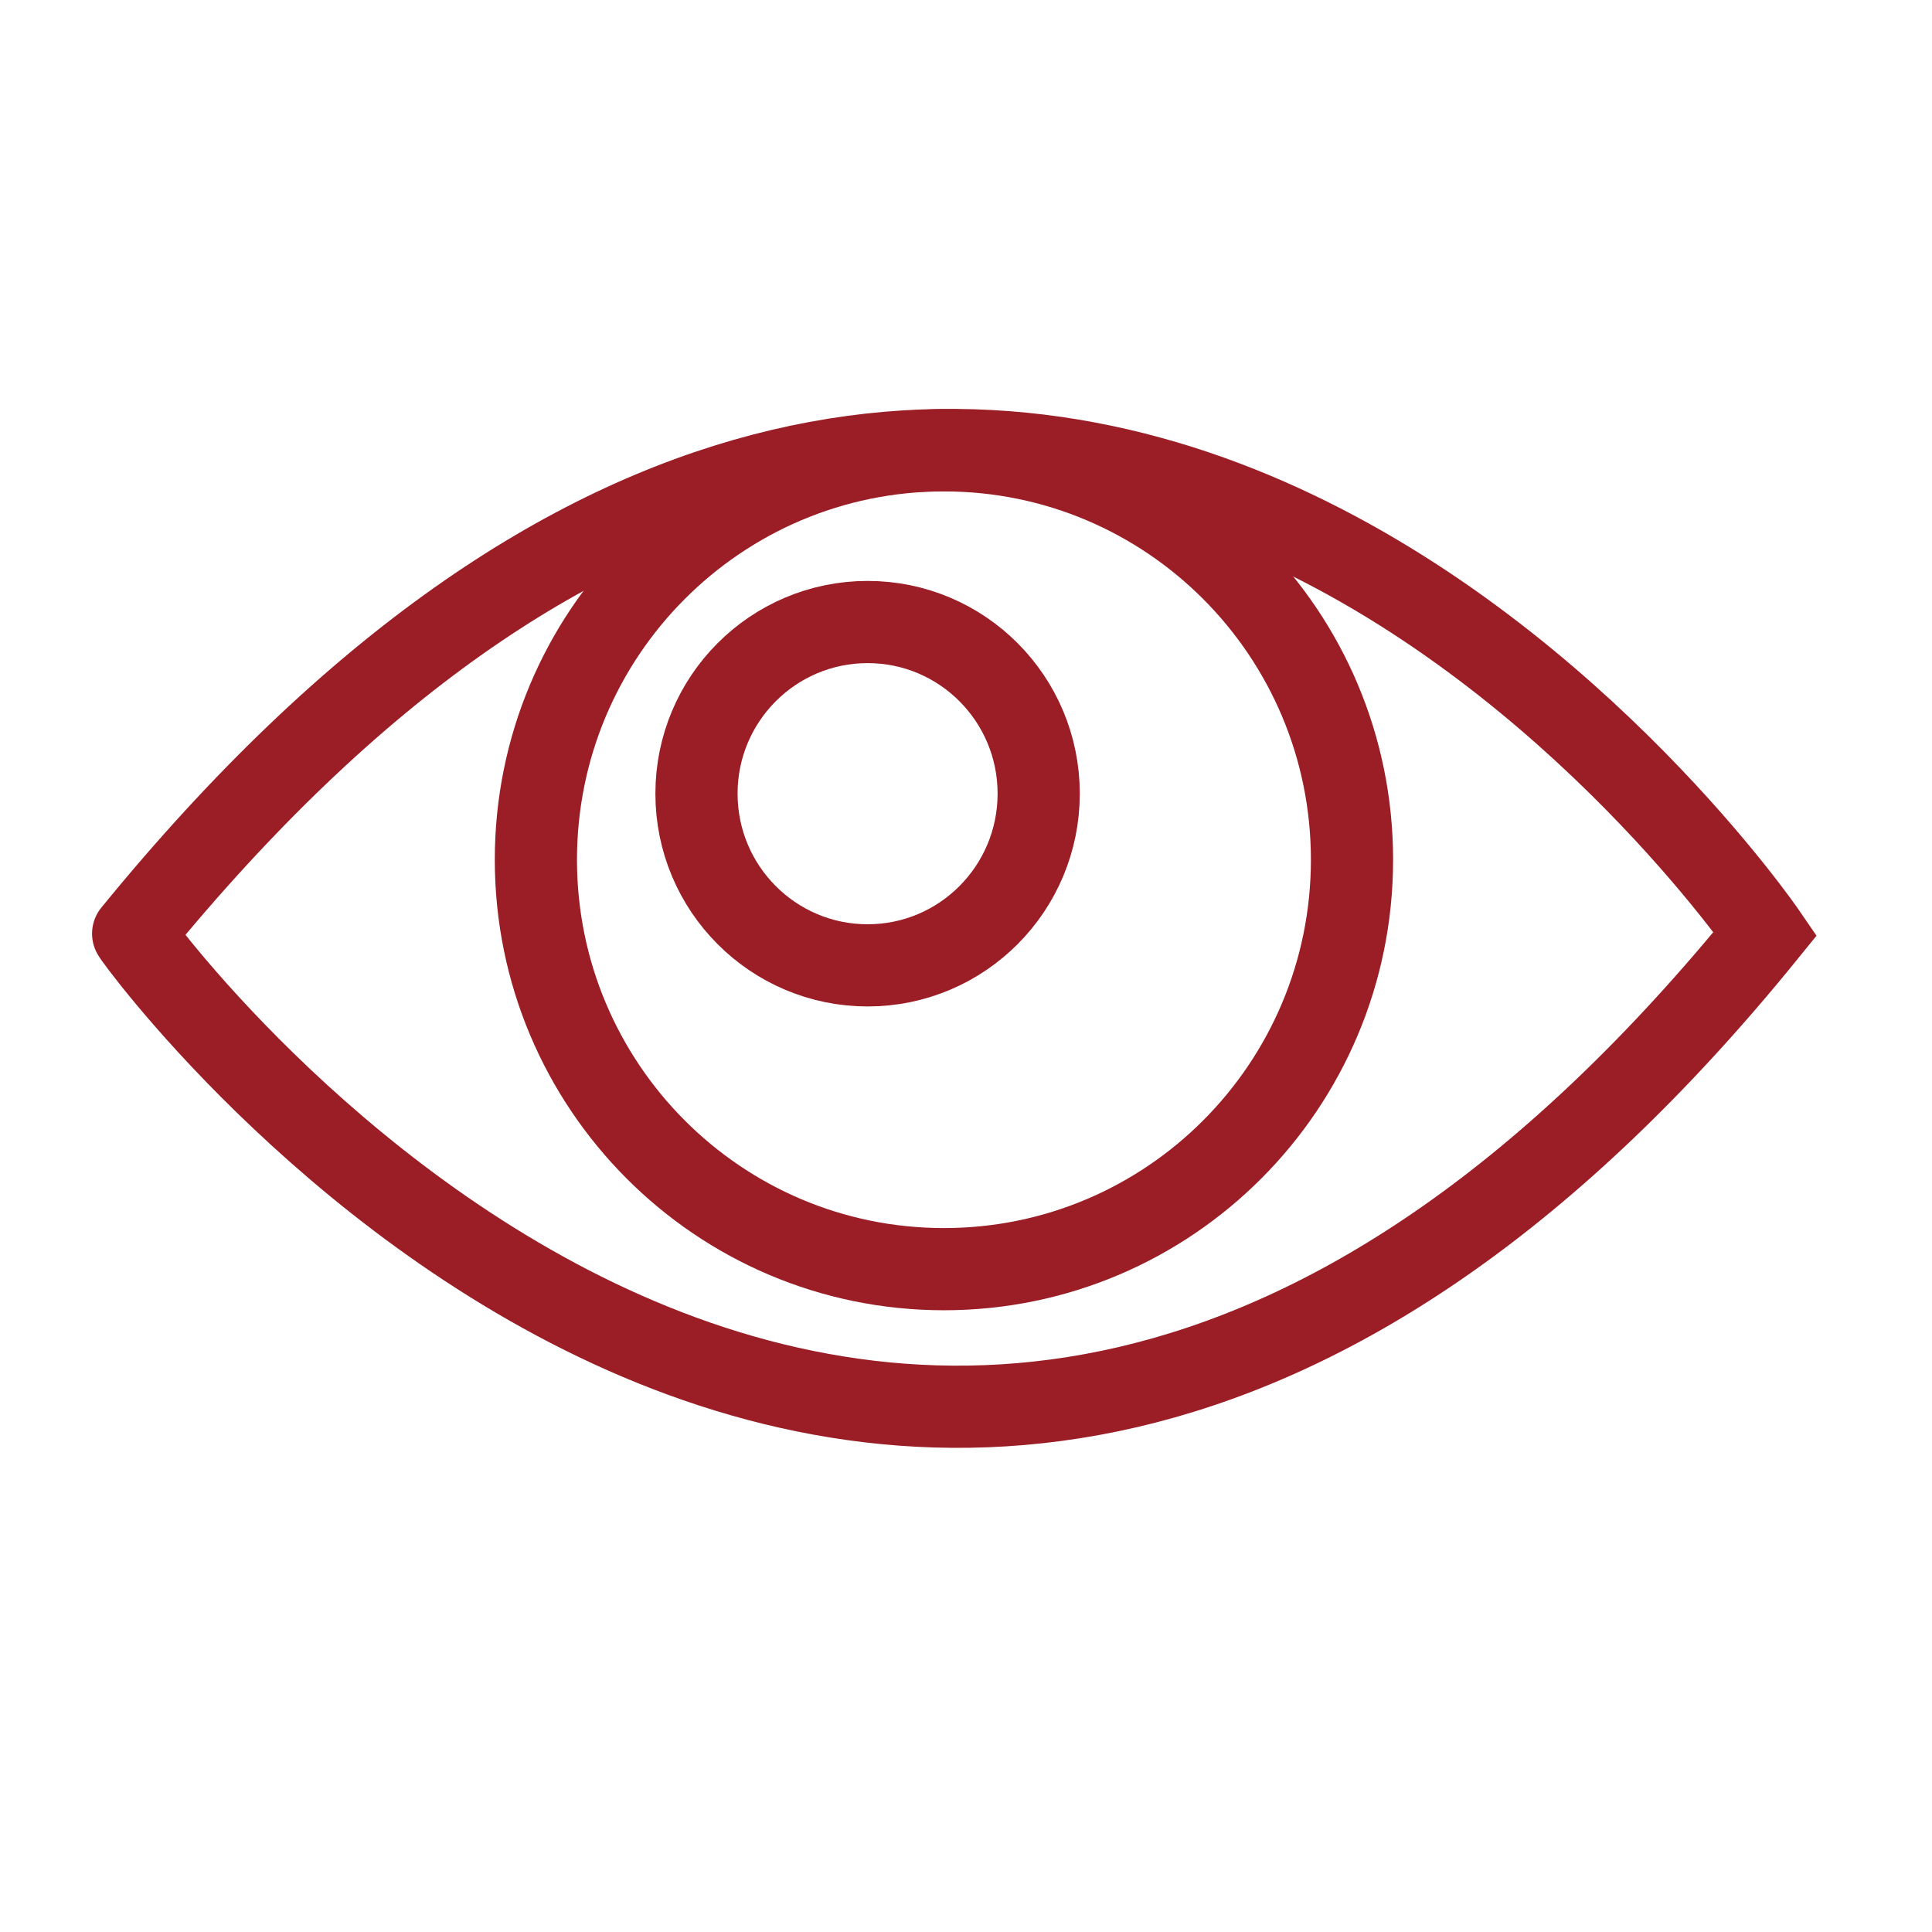
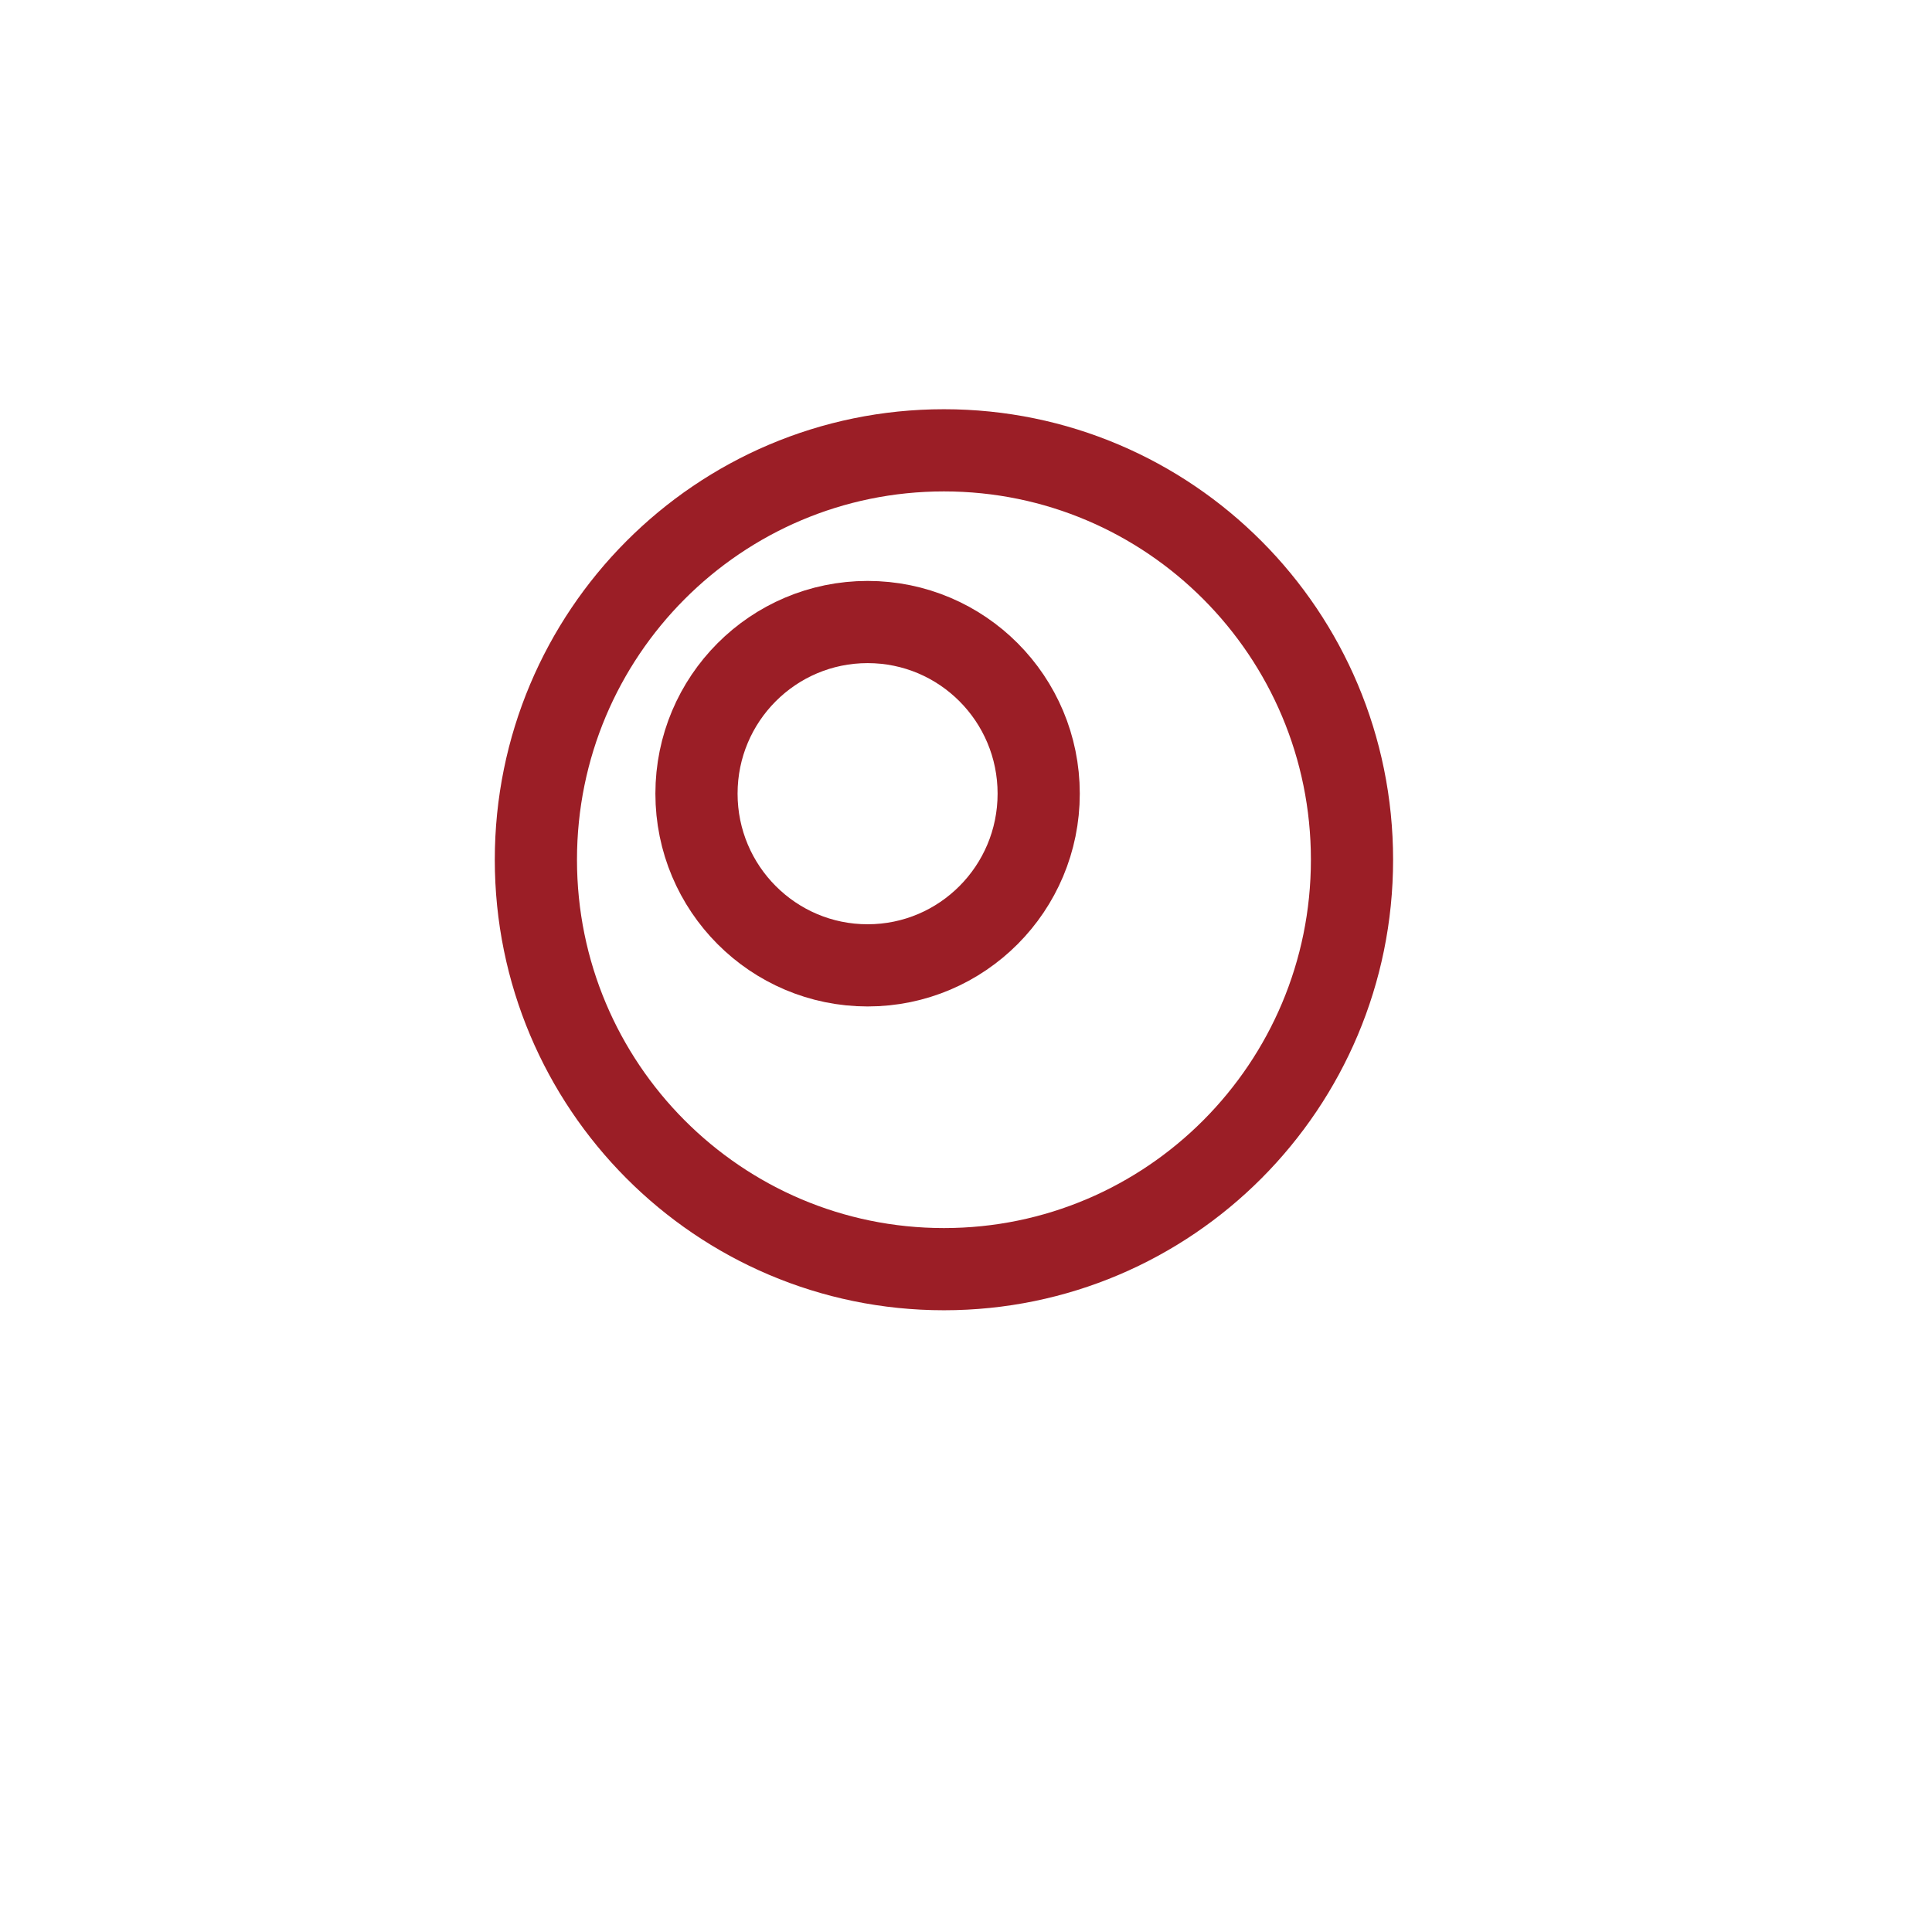
<svg xmlns="http://www.w3.org/2000/svg" width="24" height="24" viewBox="0 0 24 24" fill="none">
  <g clip-path="url(#clip0_1_864)">
-     <path d="M21.929 11.598C21.929 11.598 12.675 -1.92 1.654 11.598C1.621 11.598 11.203 24.822 21.929 11.598Z" stroke="#9B1E26" stroke-width="1.021" stroke-miterlimit="10" />
    <path d="M16.795 10.68C16.795 13.488 14.526 15.766 11.726 15.766C8.927 15.766 6.657 13.488 6.657 10.68C6.657 7.871 8.927 5.594 11.726 5.594C14.526 5.594 16.795 7.871 16.795 10.68Z" stroke="#9B1E26" stroke-width="1.021" stroke-miterlimit="10" />
    <path d="M12.903 9.859C12.903 11.037 11.952 11.992 10.778 11.992C9.604 11.992 8.652 11.037 8.652 9.859C8.652 8.681 9.604 7.727 10.778 7.727C11.952 7.727 12.903 8.681 12.903 9.859Z" stroke="#9B1E26" stroke-width="1.021" stroke-miterlimit="10" />
  </g>
  <defs>
    <clipPath id="clip0_1_864">
      <rect width="24" height="24" fill="white" />
    </clipPath>
  </defs>
</svg>